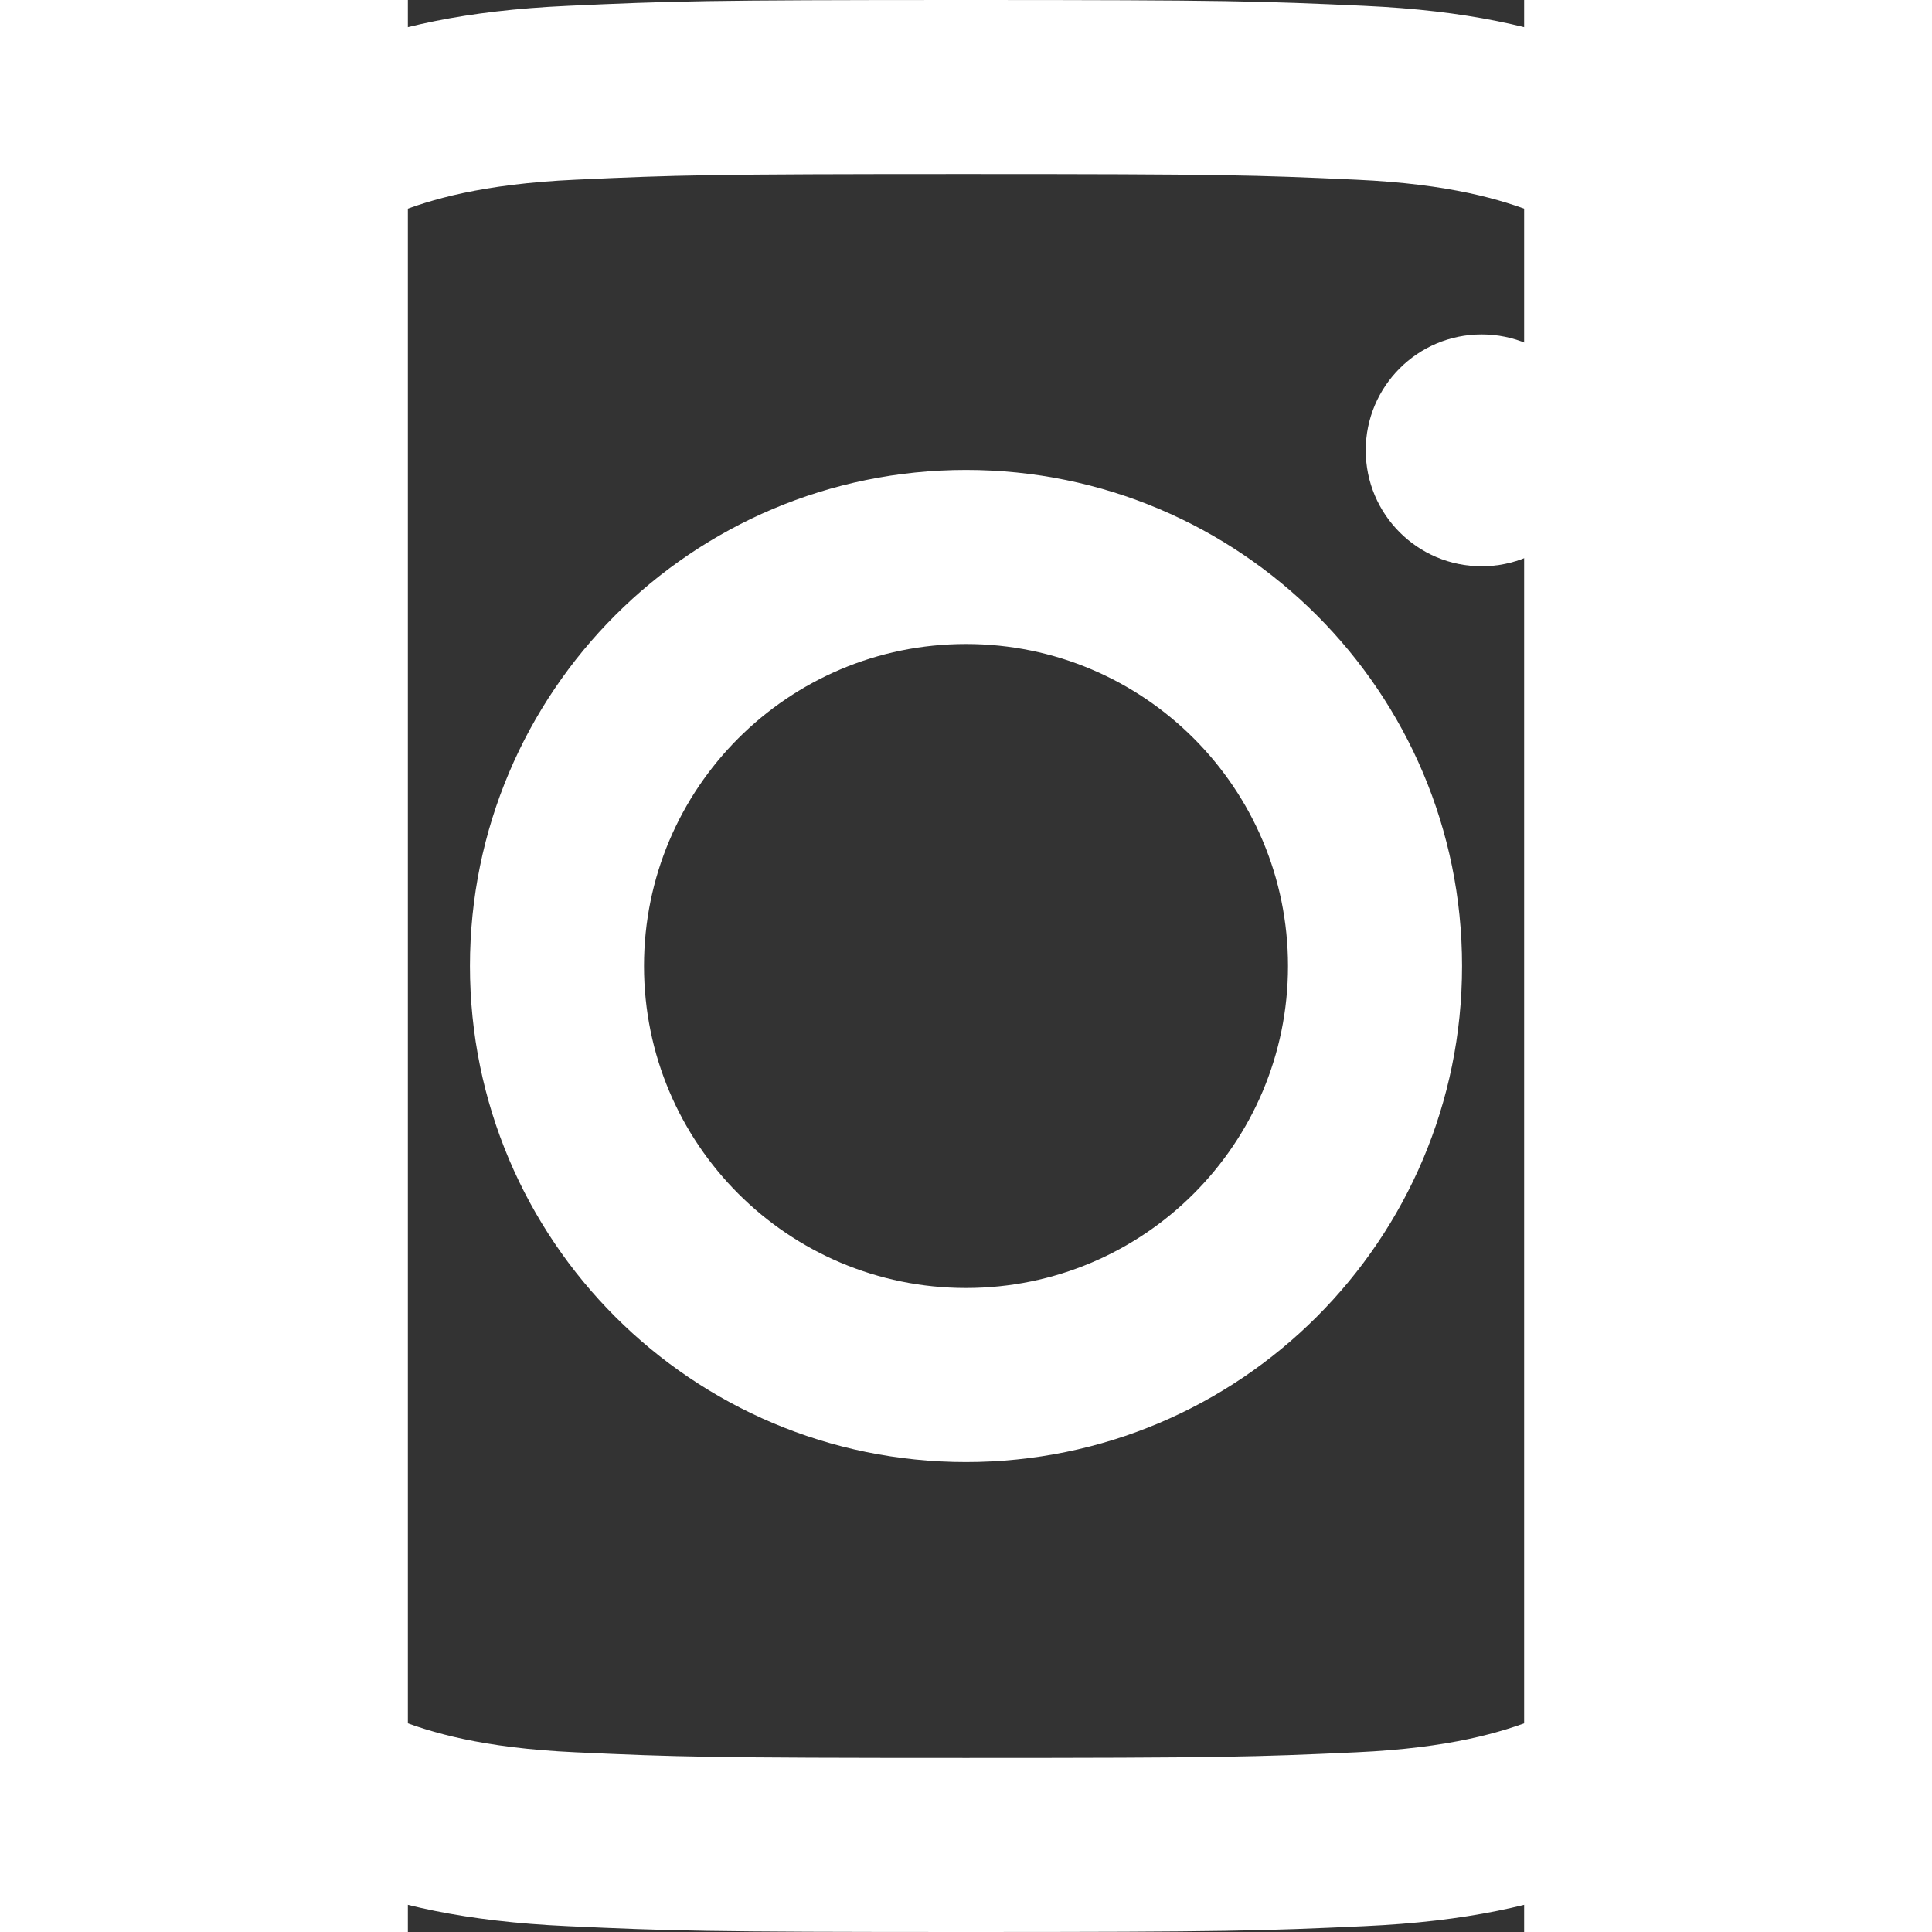
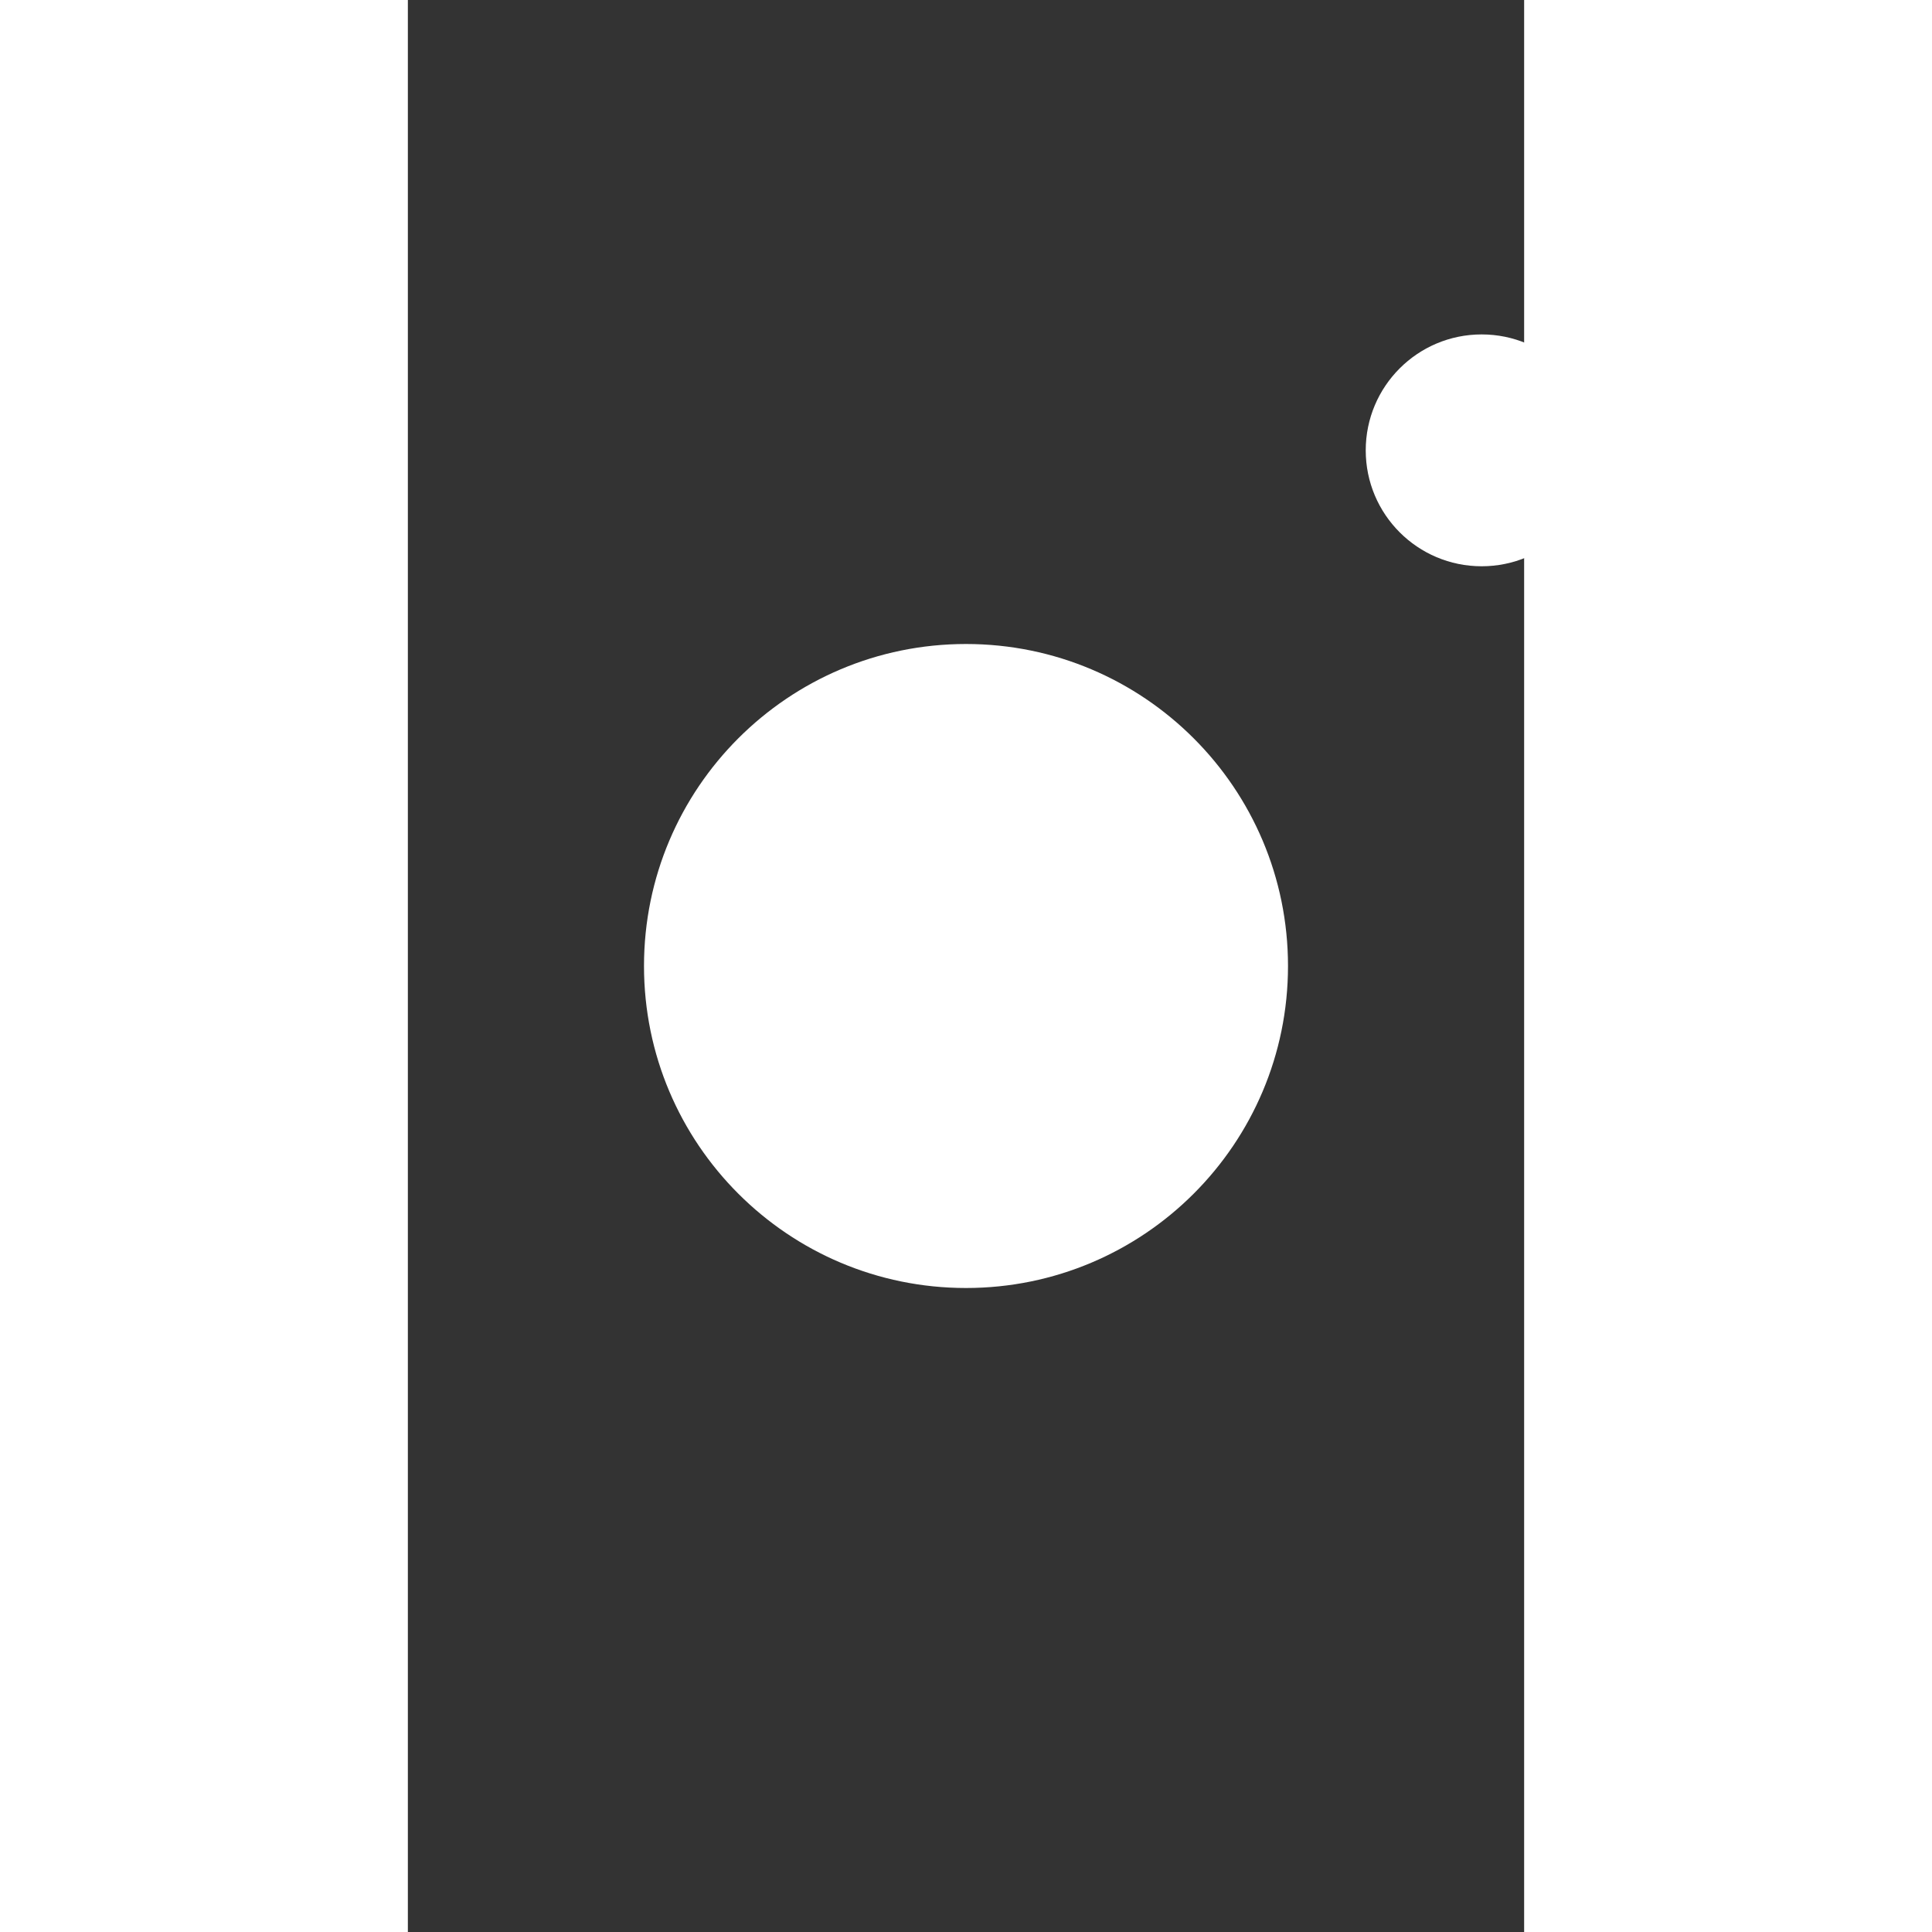
<svg xmlns="http://www.w3.org/2000/svg" xmlns:ns1="http://sodipodi.sourceforge.net/DTD/sodipodi-0.dtd" xmlns:ns2="http://www.inkscape.org/namespaces/inkscape" height="533.333" width="533.333" viewBox="-100.768 -167.947 388.144 671.788" version="1.1" id="svg8" ns1:docname="logo-instagram-white.svg" ns2:version="1.1.2 (0a00cf5339, 2022-02-04)">
  <rect x="-100.768" y="-167.947" width="388.144" height="671.788" fill="#333333" stroke="none" />
  <defs id="defs12" />
  <ns1:namedview id="namedview10" pagecolor="#ffffff" bordercolor="#666666" borderopacity="1.0" ns2:pageshadow="2" ns2:pageopacity="0.0" ns2:pagecheckerboard="0" showgrid="false" fit-margin-top="0" fit-margin-left="0" fit-margin-right="0" fit-margin-bottom="0" ns2:zoom="0.69766857" ns2:cx="86.717394" ns2:cy="374.10314" ns2:window-width="1920" ns2:window-height="1043" ns2:window-x="0" ns2:window-y="0" ns2:window-maximized="1" ns2:current-layer="svg8" />
  <g fill="#ffffff" id="g6" transform="translate(-242.59,-167.947)">
-     <path d="M 335.895,0 C 244.671,0 233.232,0.387 197.405,2.021 161.653,3.652 137.236,9.331 115.87,17.633 93.782,26.217 75.05,37.703 56.377,56.376 37.703,75.049 26.217,93.783 17.634,115.871 9.33,137.236 3.653,161.653 2.02,197.405 0.386,233.232 0,244.671 0,335.895 c 0,91.222 0.386,102.661 2.02,138.488 1.633,35.752 7.31,60.169 15.614,81.534 8.584,22.088 20.07,40.82 38.743,59.495 18.674,18.673 37.405,30.159 59.493,38.743 21.366,8.302 45.783,13.98 81.535,15.612 35.827,1.634 47.266,2.021 138.49,2.021 91.222,0 102.661,-0.387 138.488,-2.021 35.752,-1.631 60.169,-7.31 81.534,-15.612 22.088,-8.584 40.82,-20.07 59.495,-38.743 18.673,-18.675 30.159,-37.407 38.743,-59.495 8.302,-21.365 13.981,-45.782 15.612,-81.534 1.634,-35.827 2.021,-47.266 2.021,-138.488 0,-91.224 -0.387,-102.663 -2.021,-138.49 -1.631,-35.752 -7.31,-60.169 -15.612,-81.534 C 645.571,93.783 634.085,75.049 615.412,56.376 596.737,37.703 578.005,26.217 555.917,17.633 534.552,9.331 510.135,3.652 474.383,2.021 438.556,0.387 427.117,0 335.895,0 Z m 0,60.521 c 89.686,0 100.31,0.343 135.729,1.959 32.75,1.493 50.535,6.965 62.37,11.565 15.68,6.094 26.869,13.372 38.622,25.126 11.755,11.754 19.033,22.944 25.127,38.622 4.6,11.836 10.072,29.622 11.565,62.371 1.616,35.419 1.959,46.043 1.959,135.73 0,89.687 -0.343,100.311 -1.959,135.73 -1.493,32.75 -6.965,50.535 -11.565,62.37 -6.094,15.68 -13.372,26.869 -25.127,38.622 -11.753,11.755 -22.943,19.033 -38.621,25.127 -11.836,4.6 -29.622,10.072 -62.371,11.565 -35.413,1.616 -46.036,1.959 -135.73,1.959 -89.694,0 -100.315,-0.343 -135.73,-1.96 -32.75,-1.492 -50.535,-6.964 -62.37,-11.564 -15.68,-6.094 -26.869,-13.372 -38.622,-25.127 -11.754,-11.753 -19.033,-22.943 -25.127,-38.621 -4.6,-11.836 -10.071,-29.622 -11.565,-62.371 -1.616,-35.419 -1.959,-46.043 -1.959,-135.73 0,-89.687 0.343,-100.311 1.959,-135.73 1.494,-32.75 6.965,-50.535 11.565,-62.37 6.094,-15.68 13.373,-26.869 25.126,-38.622 11.754,-11.755 22.944,-19.033 38.622,-25.127 11.836,-4.6 29.622,-10.072 62.371,-11.565 35.419,-1.616 46.043,-1.959 135.73,-1.959" id="path2" />
-     <path d="m 335.895,447.859 c -61.838,0 -111.966,-50.128 -111.966,-111.964 0,-61.838 50.128,-111.966 111.966,-111.966 61.836,0 111.964,50.128 111.964,111.966 0,61.836 -50.128,111.964 -111.964,111.964 z m 0,-284.451 c -95.263,0 -172.487,77.224 -172.487,172.487 0,95.261 77.224,172.485 172.487,172.485 95.261,0 172.485,-77.224 172.485,-172.485 0,-95.263 -77.224,-172.487 -172.485,-172.487 m 219.608,-6.815 c 0,22.262 -18.047,40.307 -40.308,40.307 -22.26,0 -40.307,-18.045 -40.307,-40.307 0,-22.261 18.047,-40.308 40.307,-40.308 22.261,0 40.308,18.047 40.308,40.308" id="path4" />
+     <path d="m 335.895,447.859 c -61.838,0 -111.966,-50.128 -111.966,-111.964 0,-61.838 50.128,-111.966 111.966,-111.966 61.836,0 111.964,50.128 111.964,111.966 0,61.836 -50.128,111.964 -111.964,111.964 z m 0,-284.451 m 219.608,-6.815 c 0,22.262 -18.047,40.307 -40.308,40.307 -22.26,0 -40.307,-18.045 -40.307,-40.307 0,-22.261 18.047,-40.308 40.307,-40.308 22.261,0 40.308,18.047 40.308,40.308" id="path4" />
  </g>
</svg>